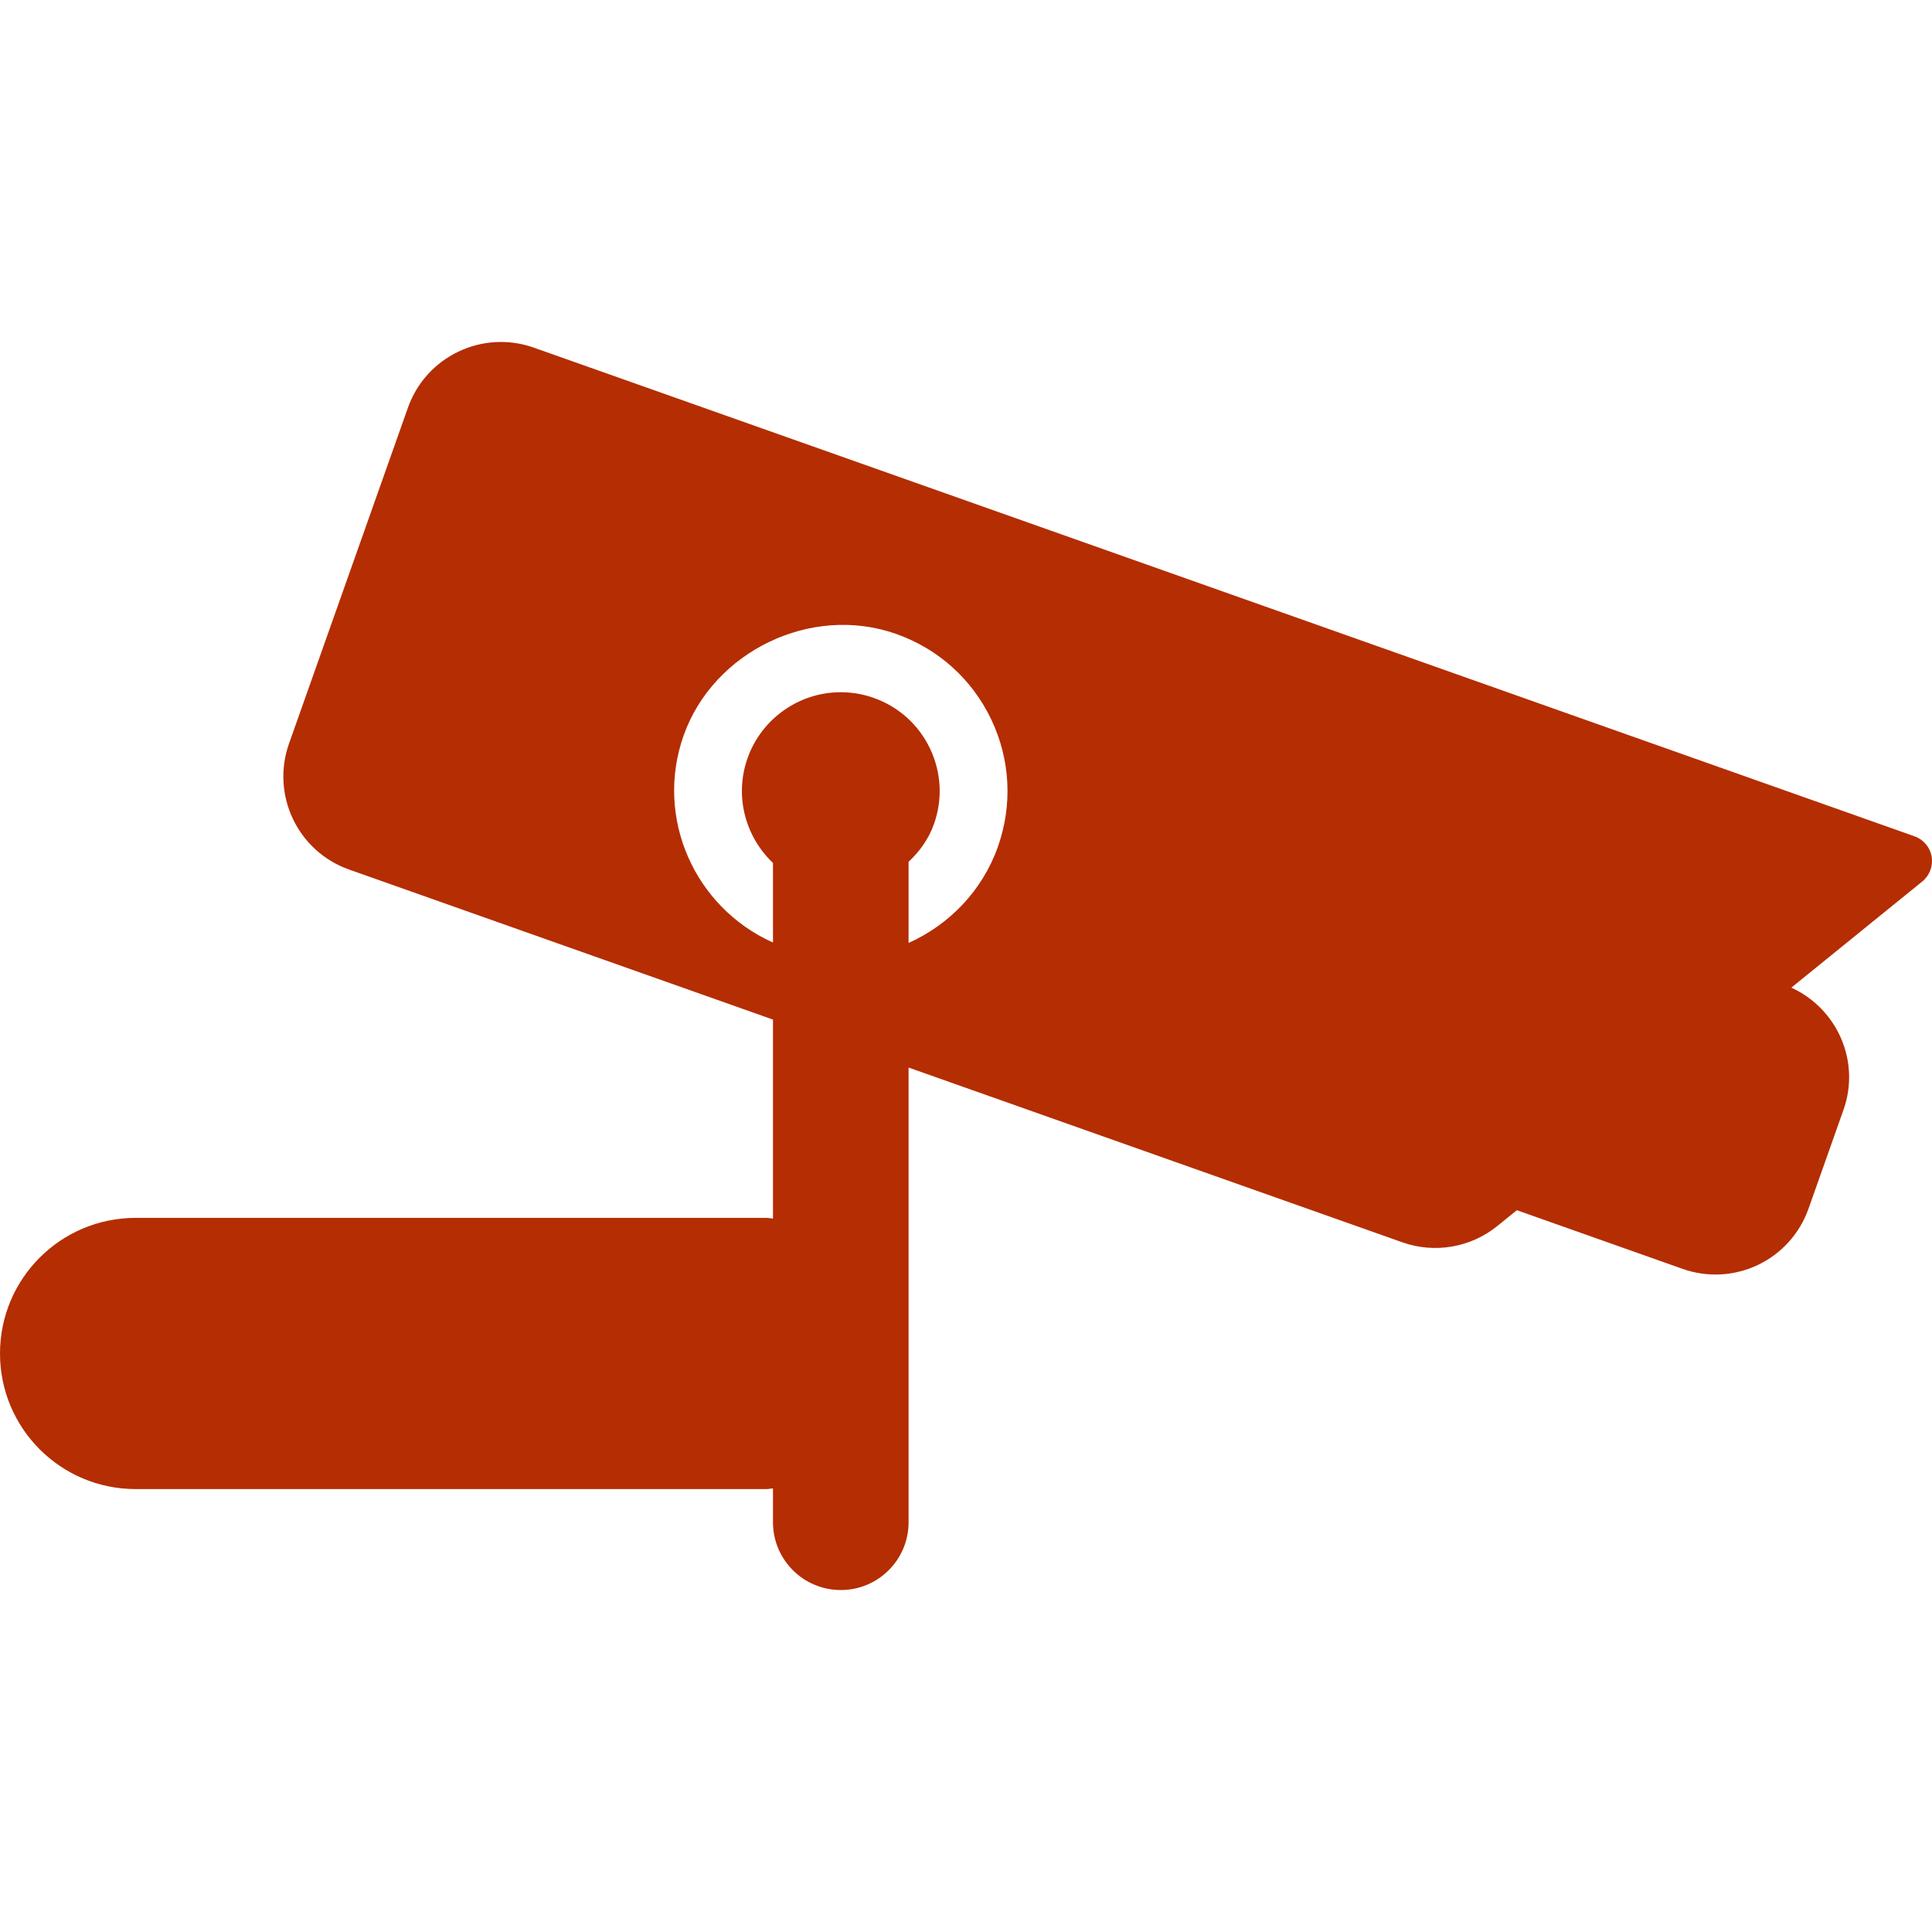
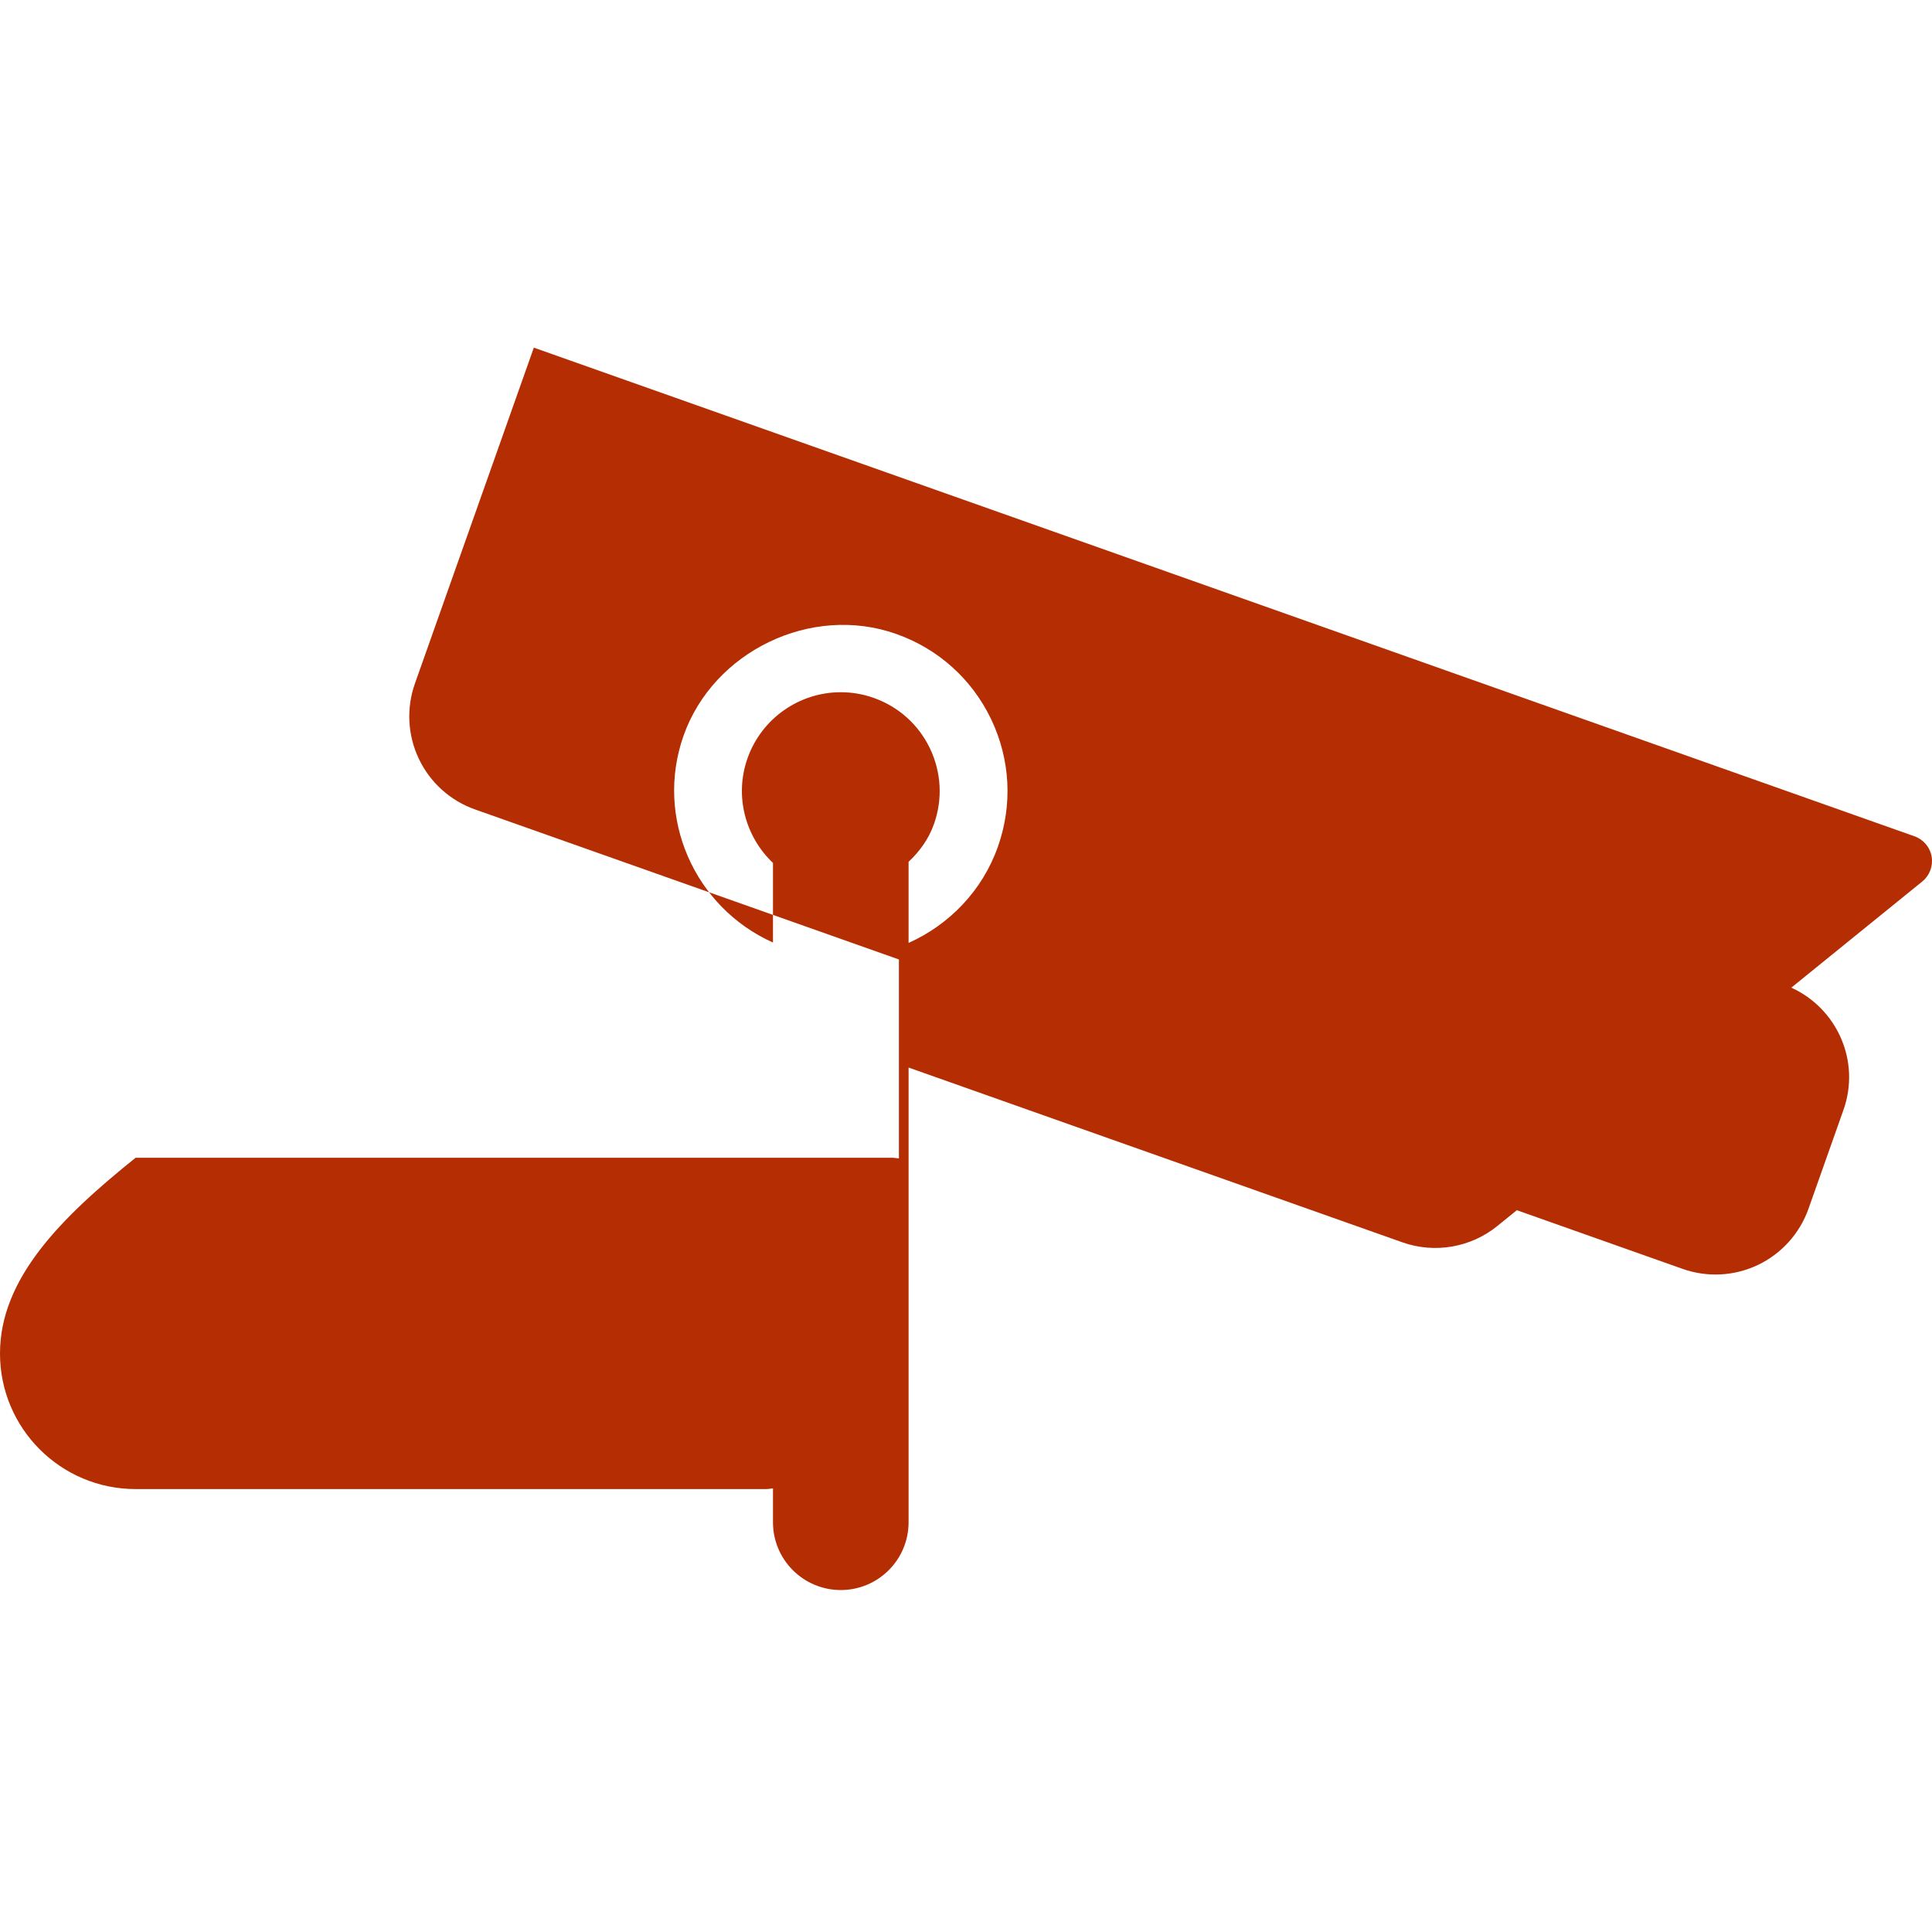
<svg xmlns="http://www.w3.org/2000/svg" viewBox="0 0 477.777 477.777" style="enable-background:new 0 0 477.777 477.777" xml:space="preserve">
-   <path d="M477.685 211.838c-.392-2.317-2.014-4.24-4.24-5.026L132.016 85.97c-12.705-4.495-26.654 2.161-31.141 14.867l-29.406 83.061c-2.161 6.099-1.801 12.811.983 18.649 2.783 5.844 7.775 10.339 13.884 12.492l104.821 37.102v49.202c-.541-.034-1.048-.165-1.589-.165H33.532C15.014 301.178 0 316.192 0 334.71c0 18.518 15.014 33.532 33.532 33.532h156.035c.541 0 1.048-.131 1.589-.165v8.368c0 9.258 7.498 16.766 16.767 16.766 9.267 0 16.766-7.508 16.766-16.766V264.002L346.8 307.22c8.006 2.832 16.911 1.301 23.511-4.052l4.797-3.89 40.983 14.508c6.105 2.161 12.802 1.809 18.648-.976 5.845-2.792 10.331-7.785 12.492-13.884l8.661-24.477c4.24-12.003-1.539-25.01-12.901-30.209l32.386-26.254c1.817-1.482 2.701-3.831 2.308-6.148zm-230.911-2.44c-3.831 10.848-12.001 19.263-22.086 23.79v-20.066c2.733-2.553 4.976-5.657 6.27-9.315 2.193-6.165 1.834-12.796-.966-18.691-2.816-5.902-7.761-10.348-13.935-12.533-2.635-.934-5.369-1.4-8.136-1.4-10.333 0-19.6 6.549-23.054 16.307-3.324 9.391-.524 19.46 6.287 25.91v19.682c-19.369-8.669-29.292-30.831-22.104-51.183 7.383-20.842 31.6-32.573 52.606-25.116 10.38 3.675 18.714 11.174 23.462 21.105 4.736 9.939 5.325 21.129 1.656 31.51z" fill="#B52D02" />
+   <path d="M477.685 211.838c-.392-2.317-2.014-4.24-4.24-5.026L132.016 85.97l-29.406 83.061c-2.161 6.099-1.801 12.811.983 18.649 2.783 5.844 7.775 10.339 13.884 12.492l104.821 37.102v49.202c-.541-.034-1.048-.165-1.589-.165H33.532C15.014 301.178 0 316.192 0 334.71c0 18.518 15.014 33.532 33.532 33.532h156.035c.541 0 1.048-.131 1.589-.165v8.368c0 9.258 7.498 16.766 16.767 16.766 9.267 0 16.766-7.508 16.766-16.766V264.002L346.8 307.22c8.006 2.832 16.911 1.301 23.511-4.052l4.797-3.89 40.983 14.508c6.105 2.161 12.802 1.809 18.648-.976 5.845-2.792 10.331-7.785 12.492-13.884l8.661-24.477c4.24-12.003-1.539-25.01-12.901-30.209l32.386-26.254c1.817-1.482 2.701-3.831 2.308-6.148zm-230.911-2.44c-3.831 10.848-12.001 19.263-22.086 23.79v-20.066c2.733-2.553 4.976-5.657 6.27-9.315 2.193-6.165 1.834-12.796-.966-18.691-2.816-5.902-7.761-10.348-13.935-12.533-2.635-.934-5.369-1.4-8.136-1.4-10.333 0-19.6 6.549-23.054 16.307-3.324 9.391-.524 19.46 6.287 25.91v19.682c-19.369-8.669-29.292-30.831-22.104-51.183 7.383-20.842 31.6-32.573 52.606-25.116 10.38 3.675 18.714 11.174 23.462 21.105 4.736 9.939 5.325 21.129 1.656 31.51z" fill="#B52D02" />
</svg>